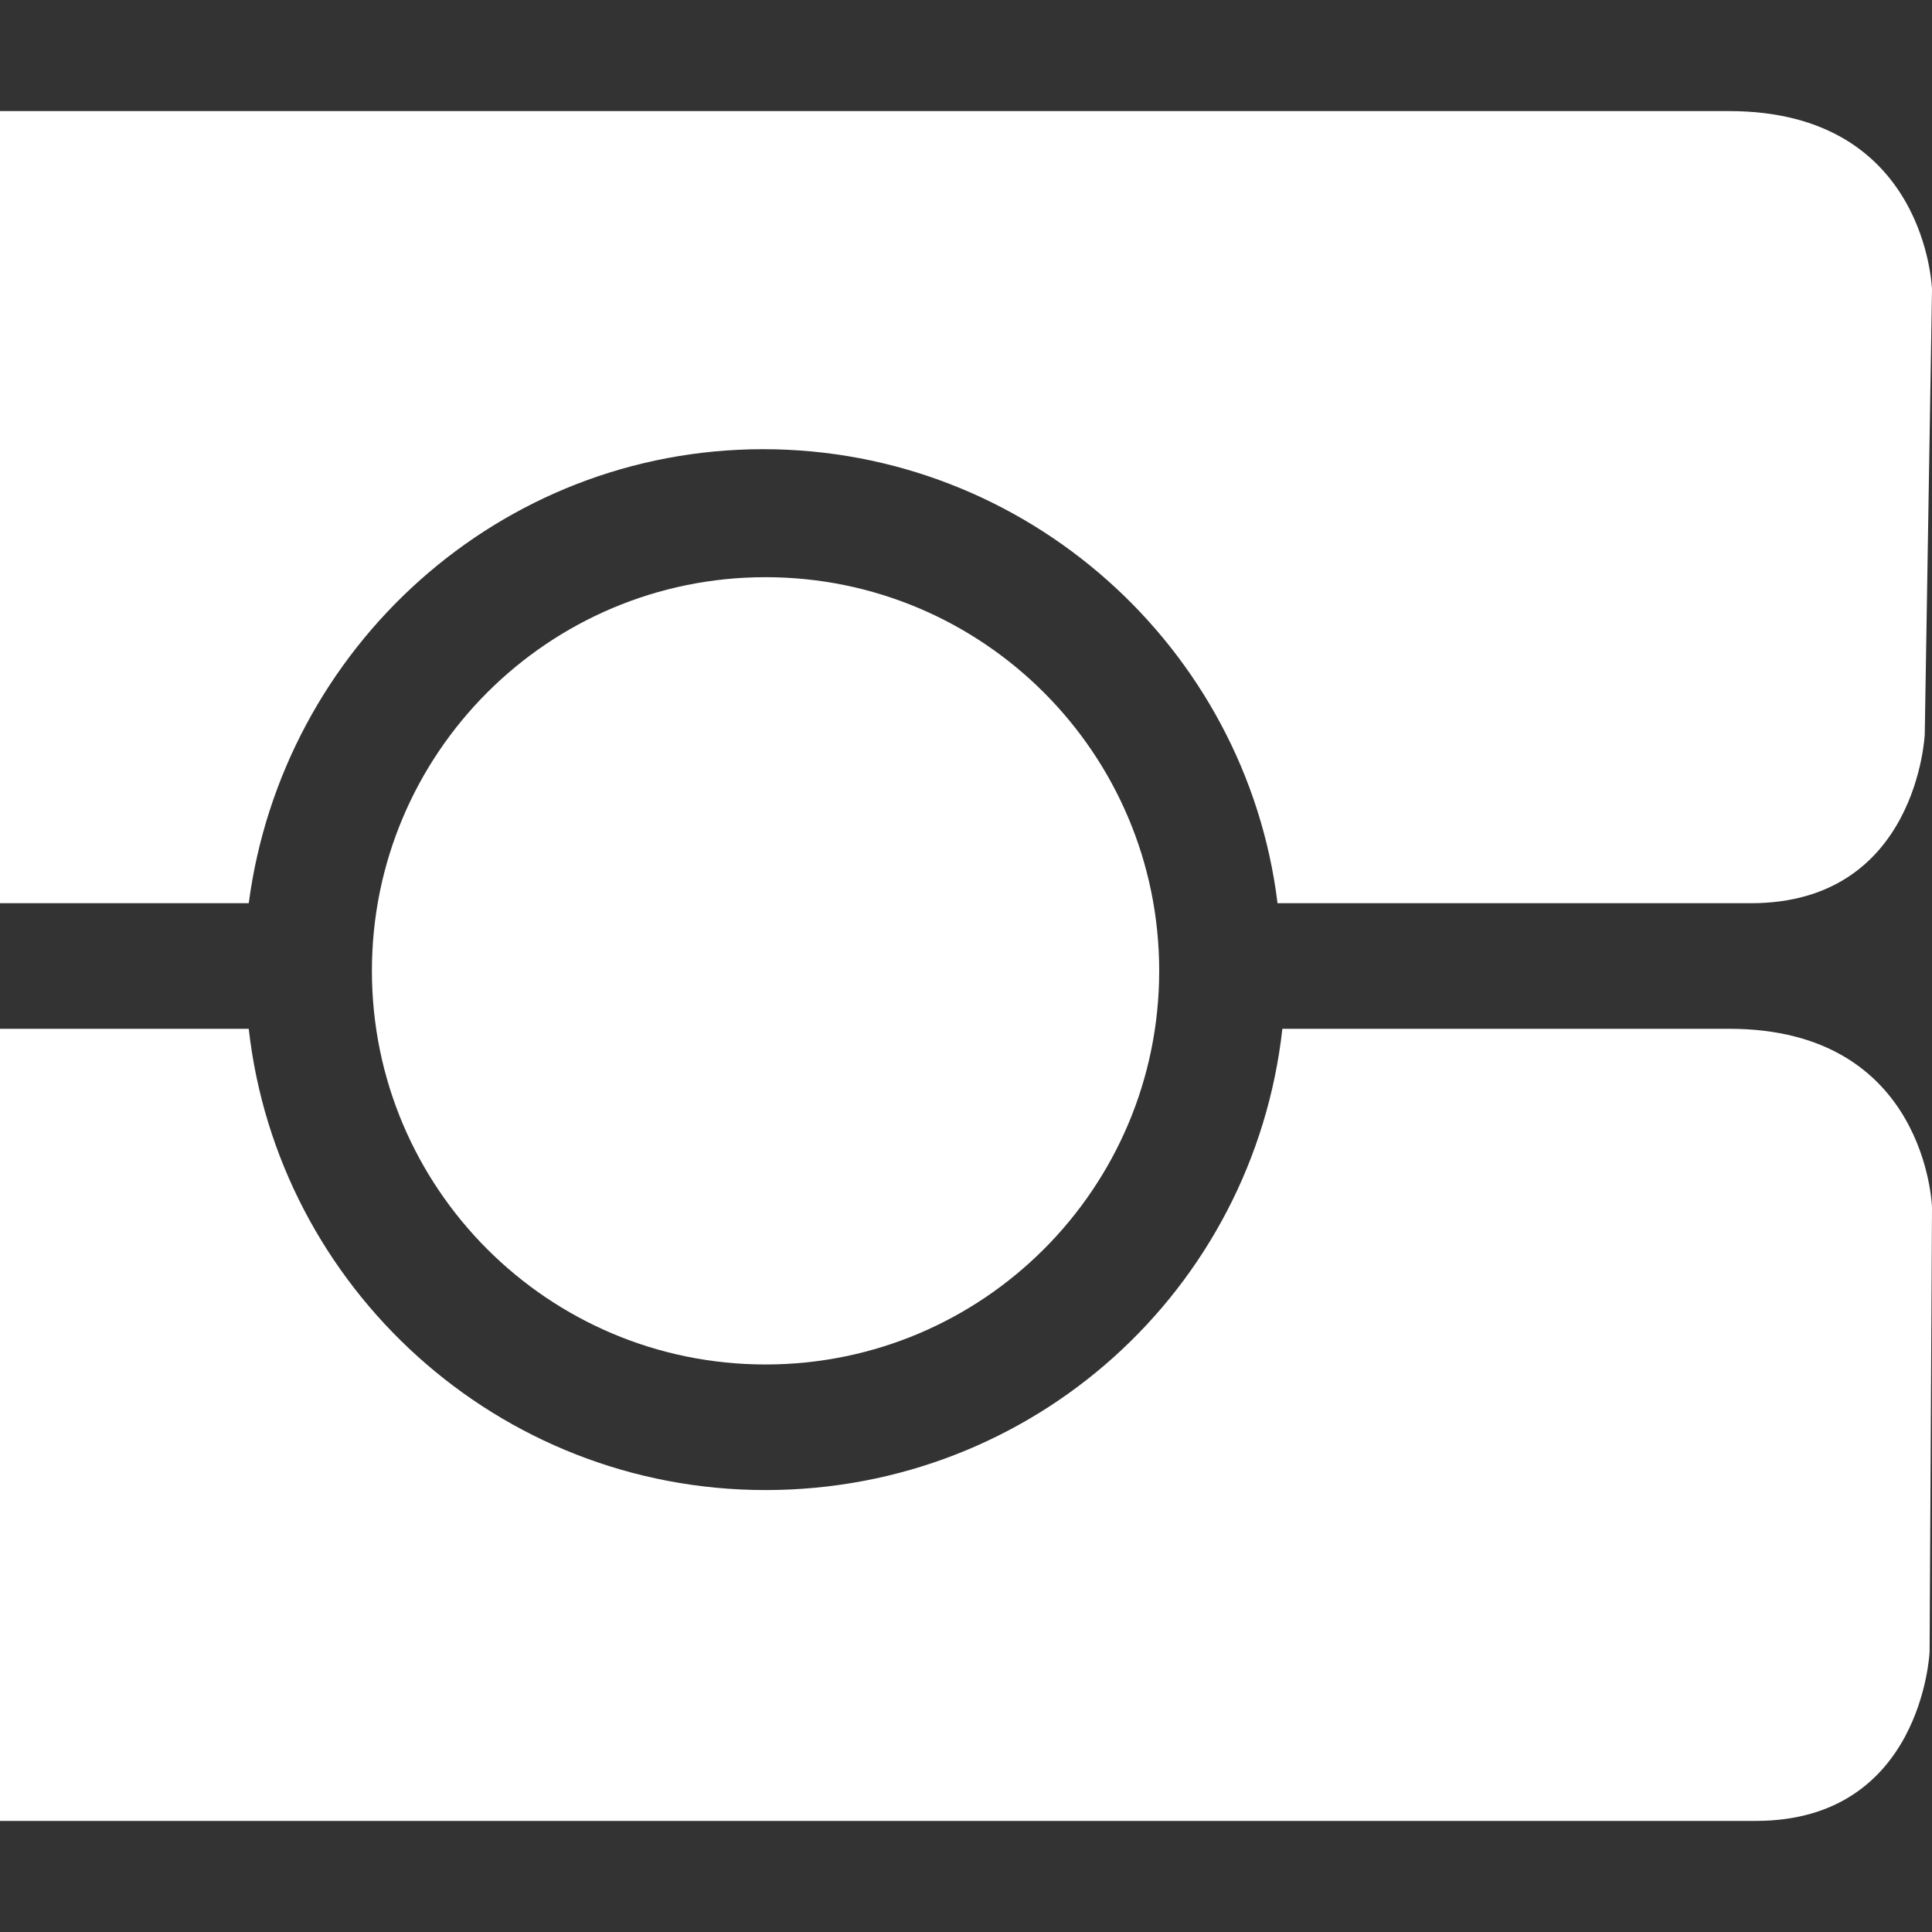
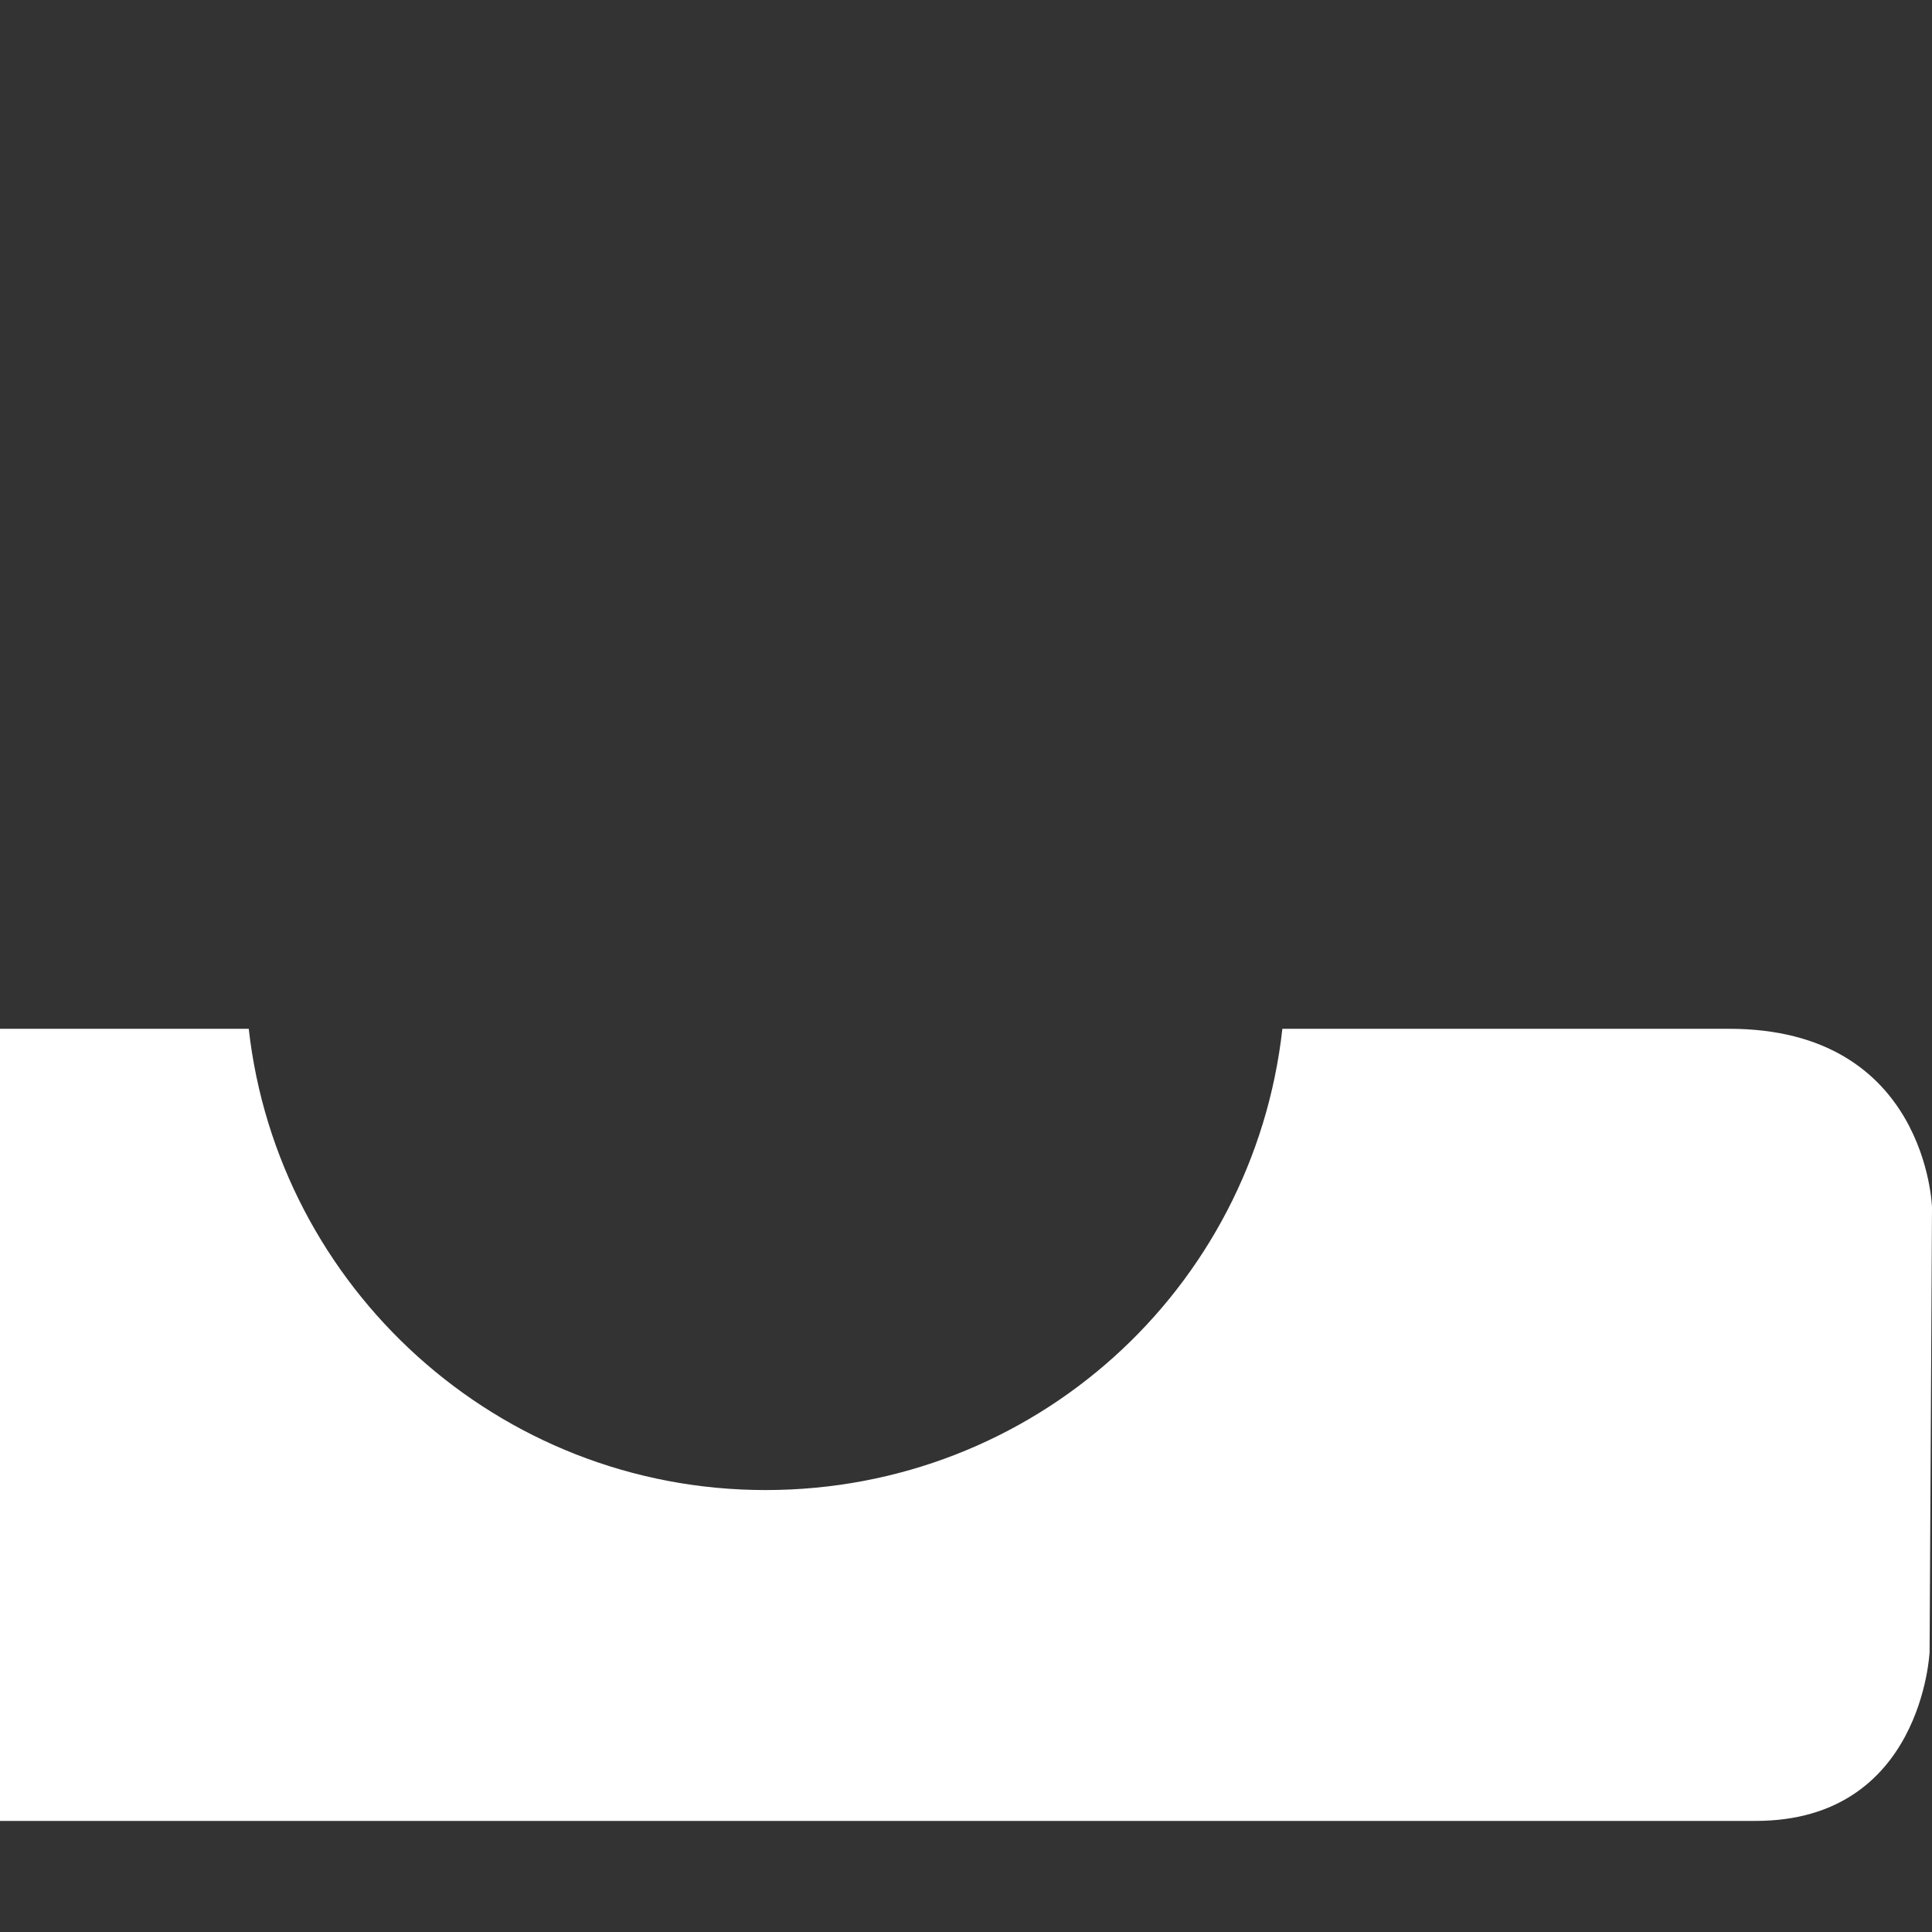
<svg xmlns="http://www.w3.org/2000/svg" version="1.1" id="Layer_1" x="0px" y="0px" viewBox="0 0 80 80" style="enable-background:new 0 0 80 80;" xml:space="preserve">
  <rect x="0" y="0" width="80" height="80" fill="#333333" stroke="none" />
  <style type="text/css">
	.st0{fill:#FFFFFF;}
</style>
  <g>
-     <path class="st0" d="M10.3,37.4c1.4-10.6,10.4-18.8,21.3-18.8s20,8.2,21.3,18.8h19.6c6.9,0,7.2-7,7.2-7L80,12c0,0-0.2-7.4-8.4-7.4   H0v32.8H10.3z" />
    <path class="st0" d="M71.6,42.6H53.1c-1.2,10.8-10.3,19.1-21.4,19.1s-20.2-8.4-21.4-19.1H0v32.8h72.7c6.9,0,7.2-7,7.2-7L80,50   C80,50,79.8,42.6,71.6,42.6C71.6,42.6,71.6,42.6,71.6,42.6z" />
-     <path class="st0" d="M31.7,23.9c-9,0-16.3,7.3-16.3,16.3s7.3,16.3,16.3,16.3S48,49.2,48,40.2S40.7,23.9,31.7,23.9   C31.7,23.9,31.7,23.9,31.7,23.9z" />
  </g>
</svg>